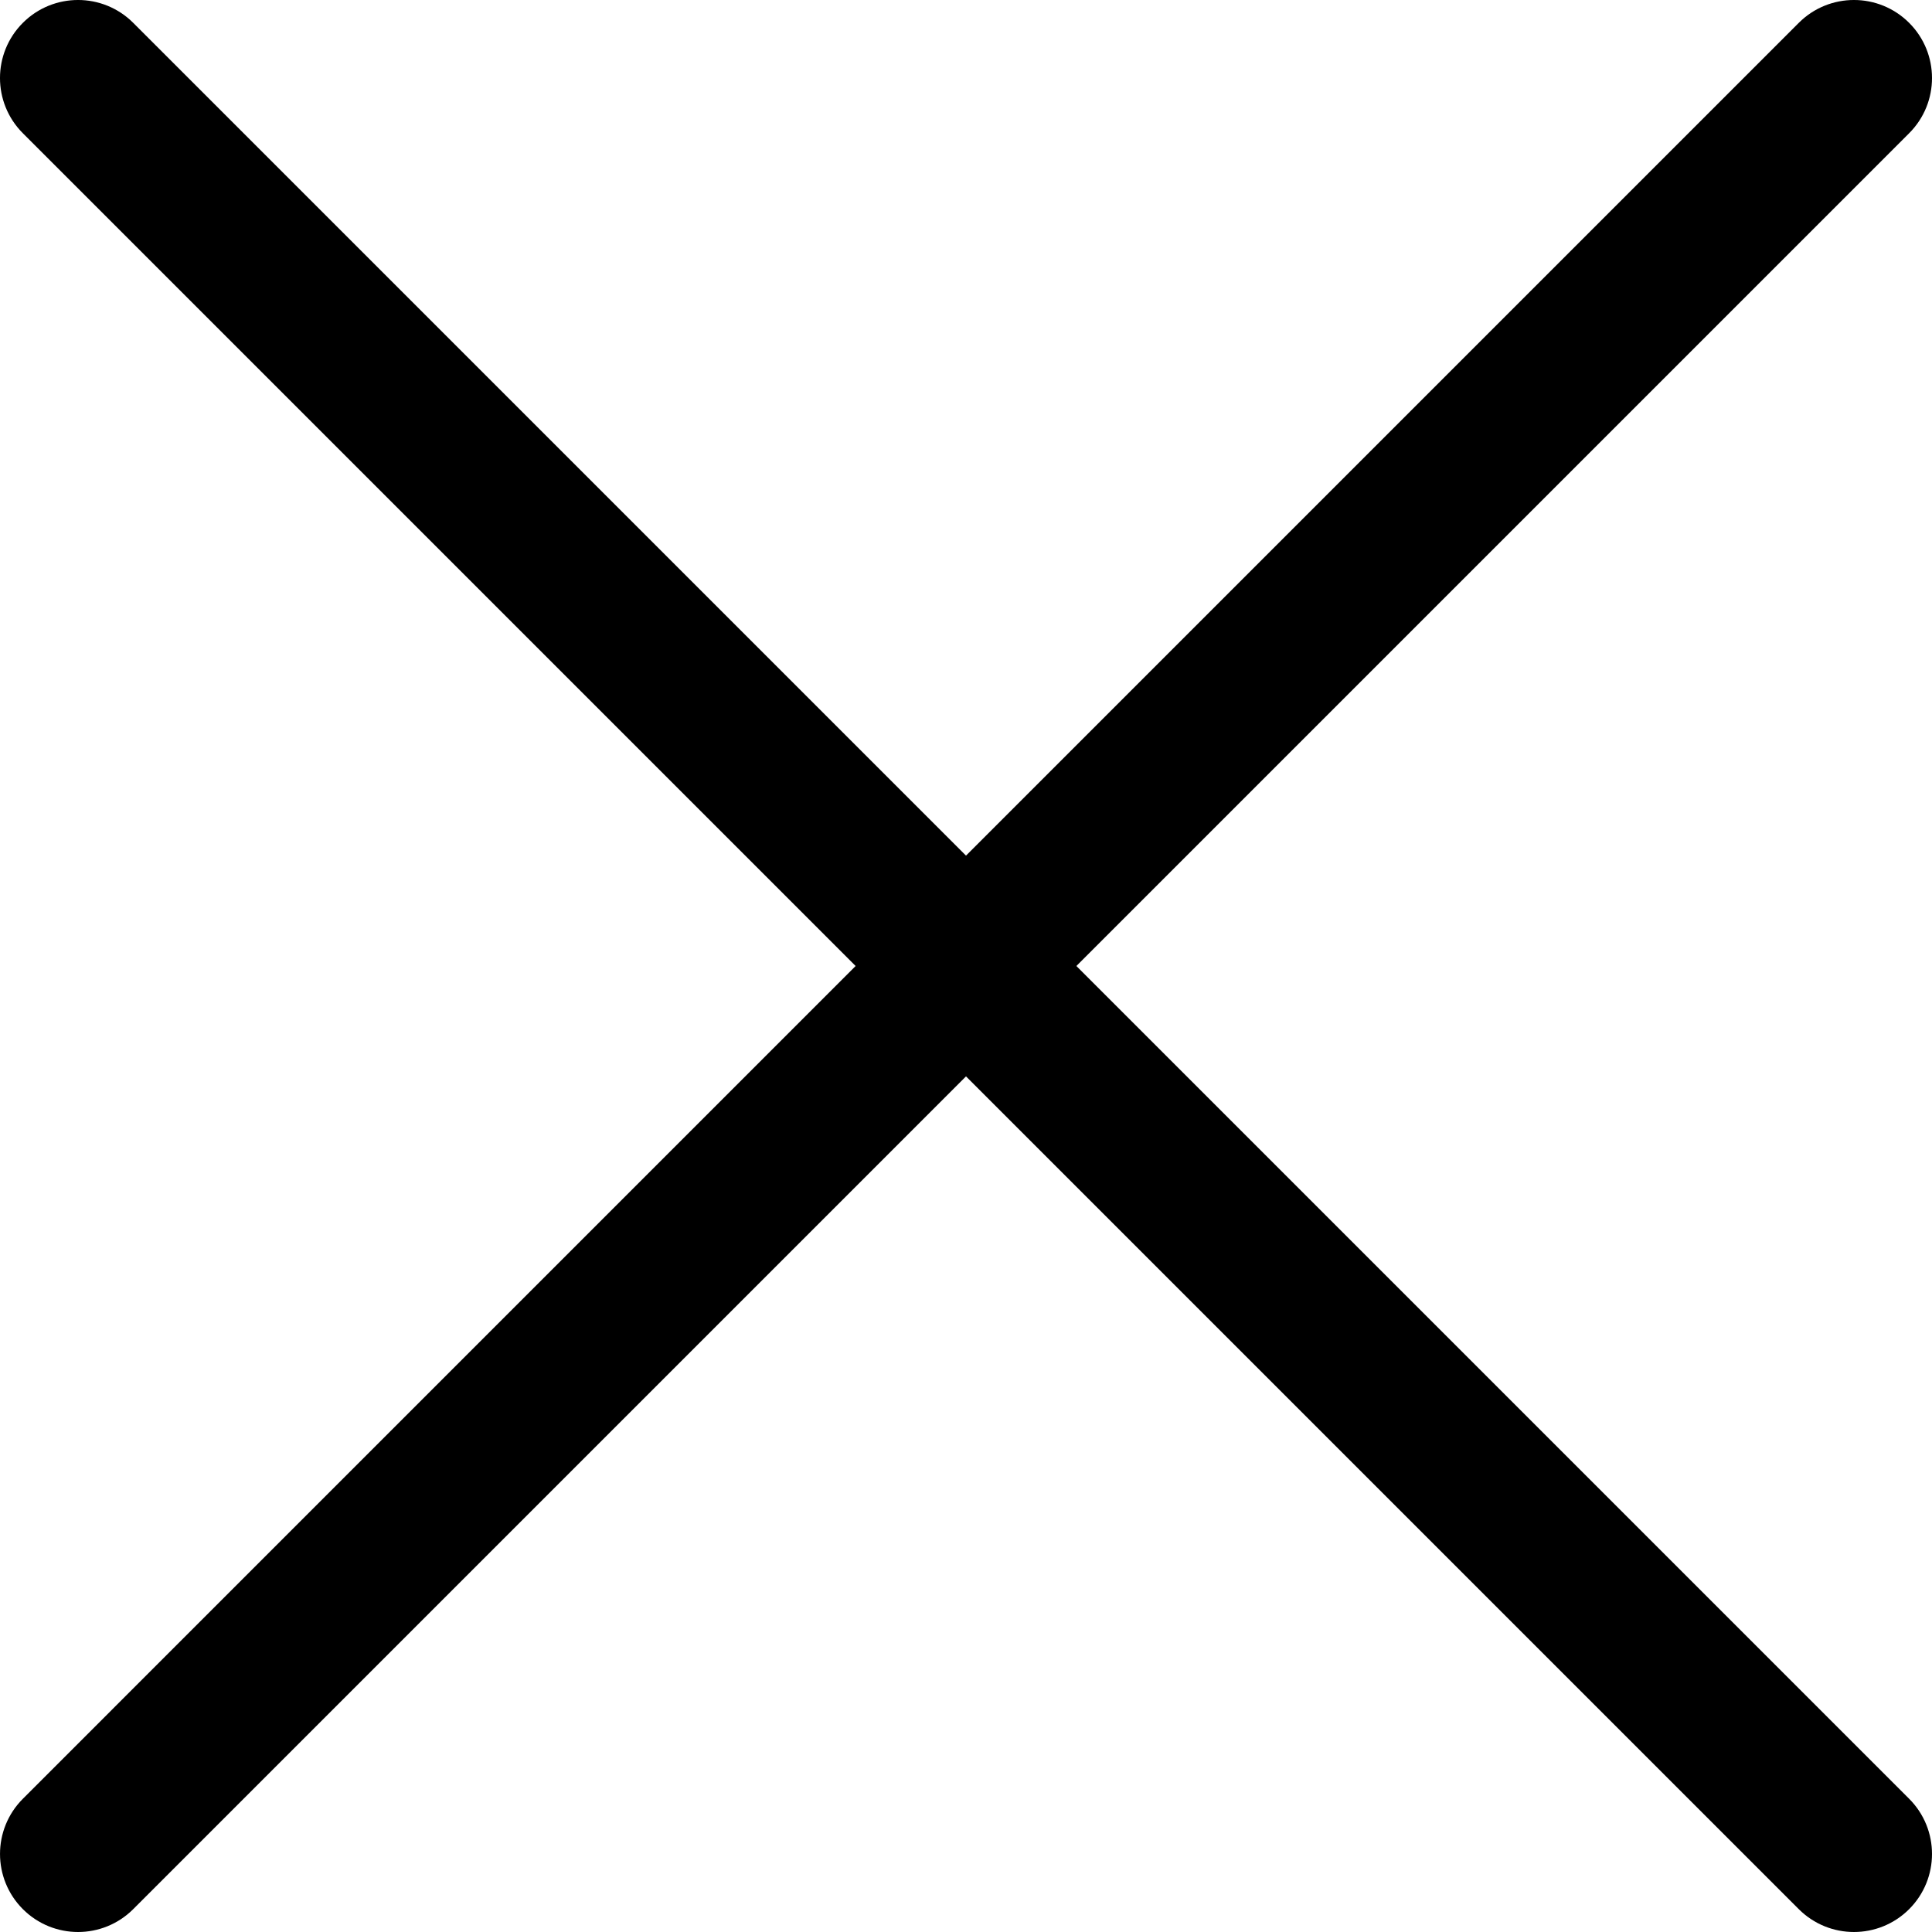
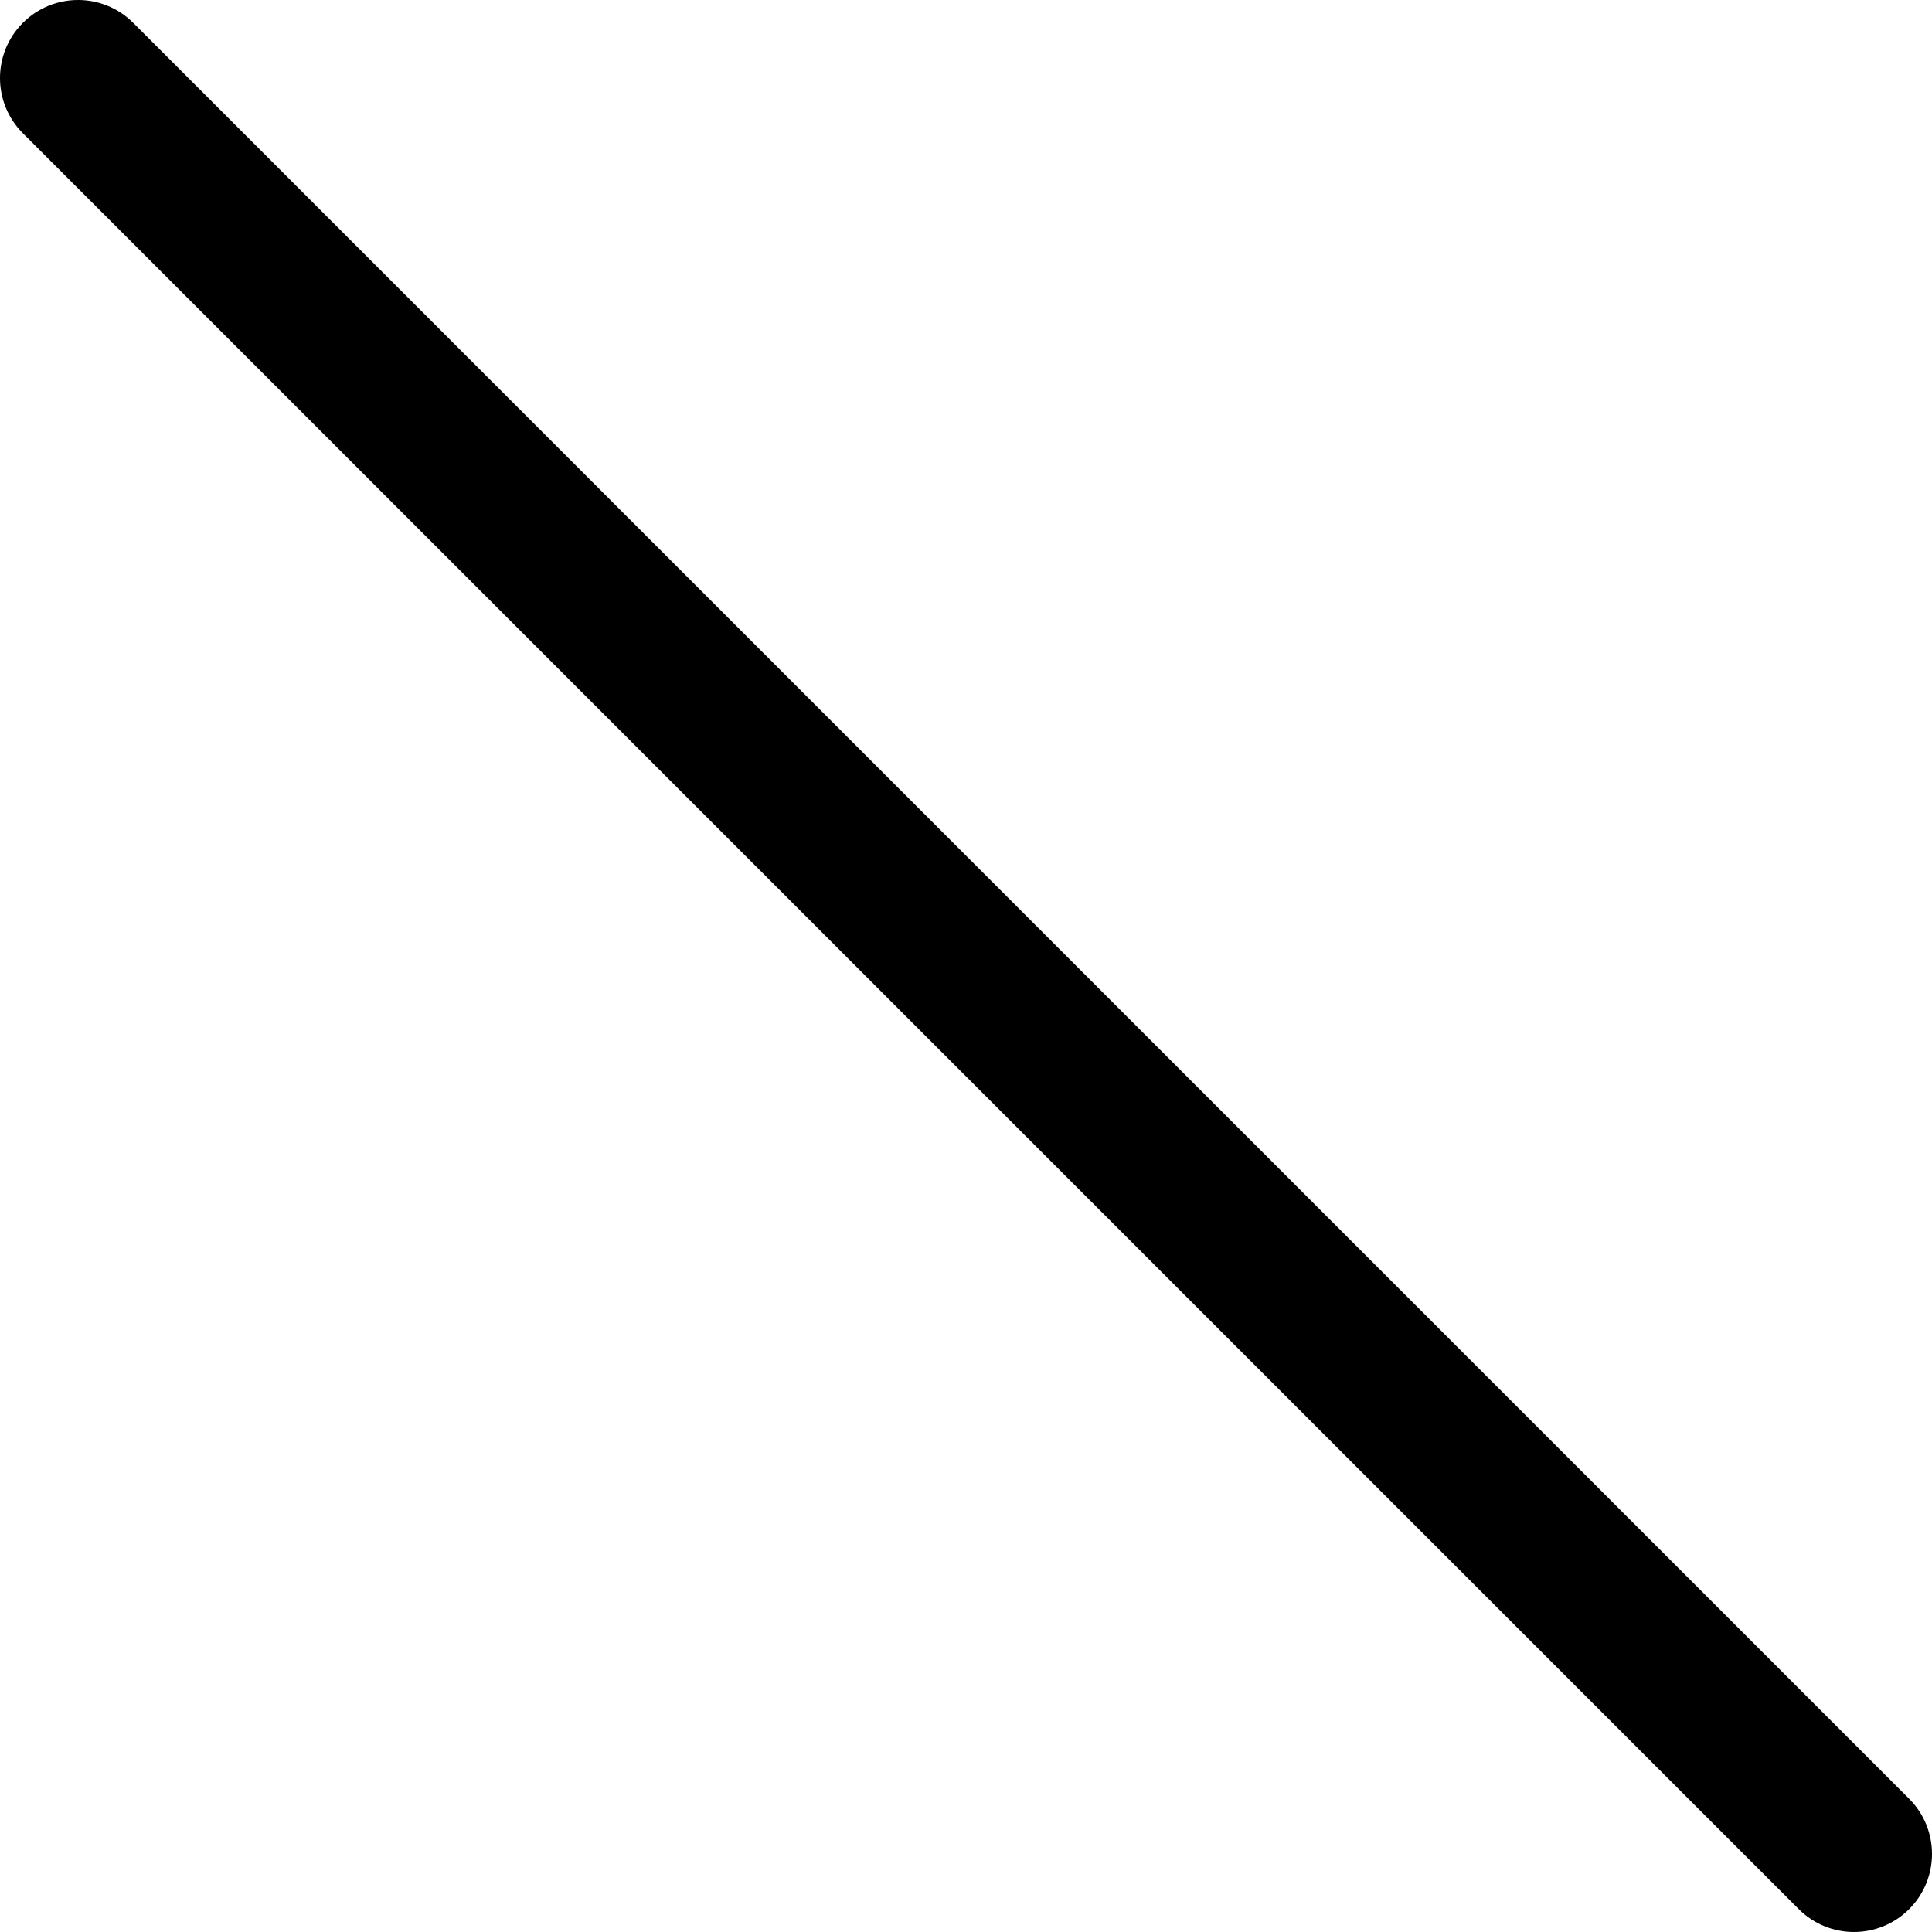
<svg xmlns="http://www.w3.org/2000/svg" version="1.1" id="Layer_1" x="0px" y="0px" viewBox="-49 141 93 93" style="enable-background:new -49 141 93 93;" xml:space="preserve">
-   <path d="M-45.243,234c-0.961,0-1.923-0.367-2.656-1.1c-1.467-1.467-1.467-3.846,0-5.313L37.587,142.1  c1.467-1.467,3.846-1.467,5.313,0c1.467,1.467,1.467,3.846,0,5.313L-42.587,232.9C-43.32,233.633-44.282,234-45.243,234z" />
  <path d="M40.243,234c-0.961,0-1.923-0.367-2.656-1.1L-47.9,147.413c-1.467-1.467-1.467-3.846,0-5.313  c1.467-1.467,3.846-1.467,5.313,0L42.9,227.587c1.467,1.467,1.467,3.846,0,5.313C42.166,233.633,41.205,234,40.243,234z" />
</svg>